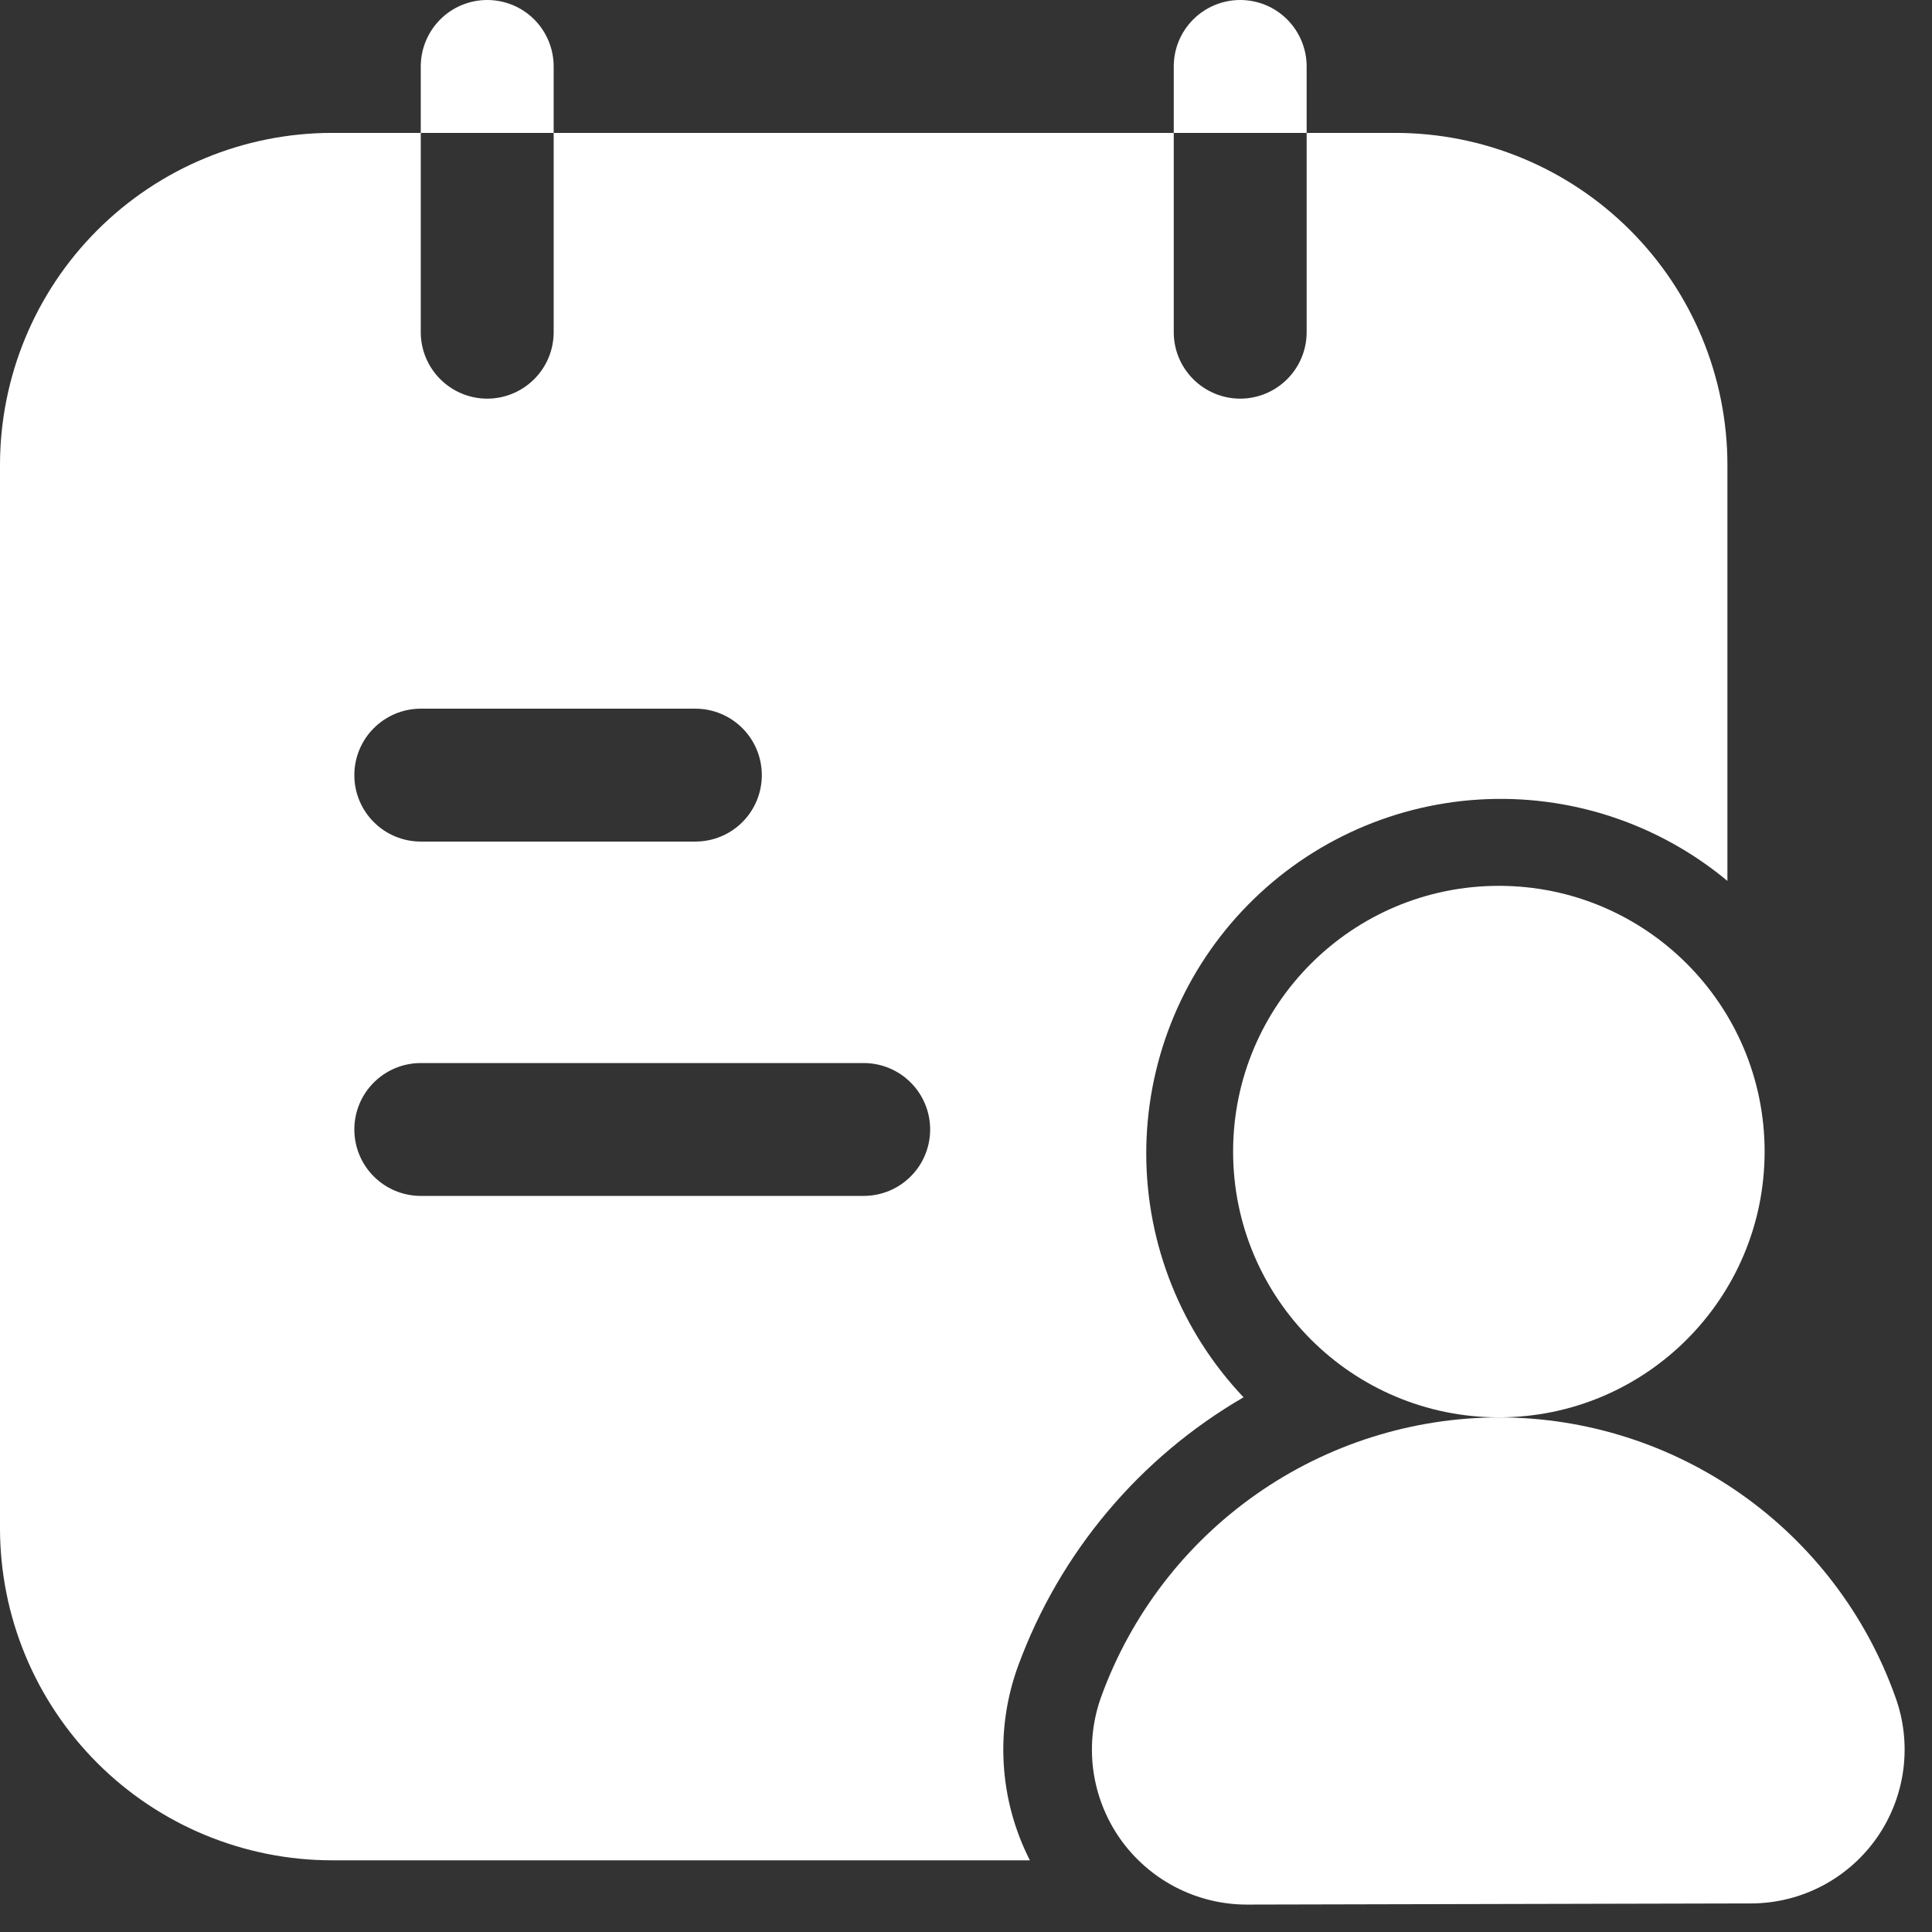
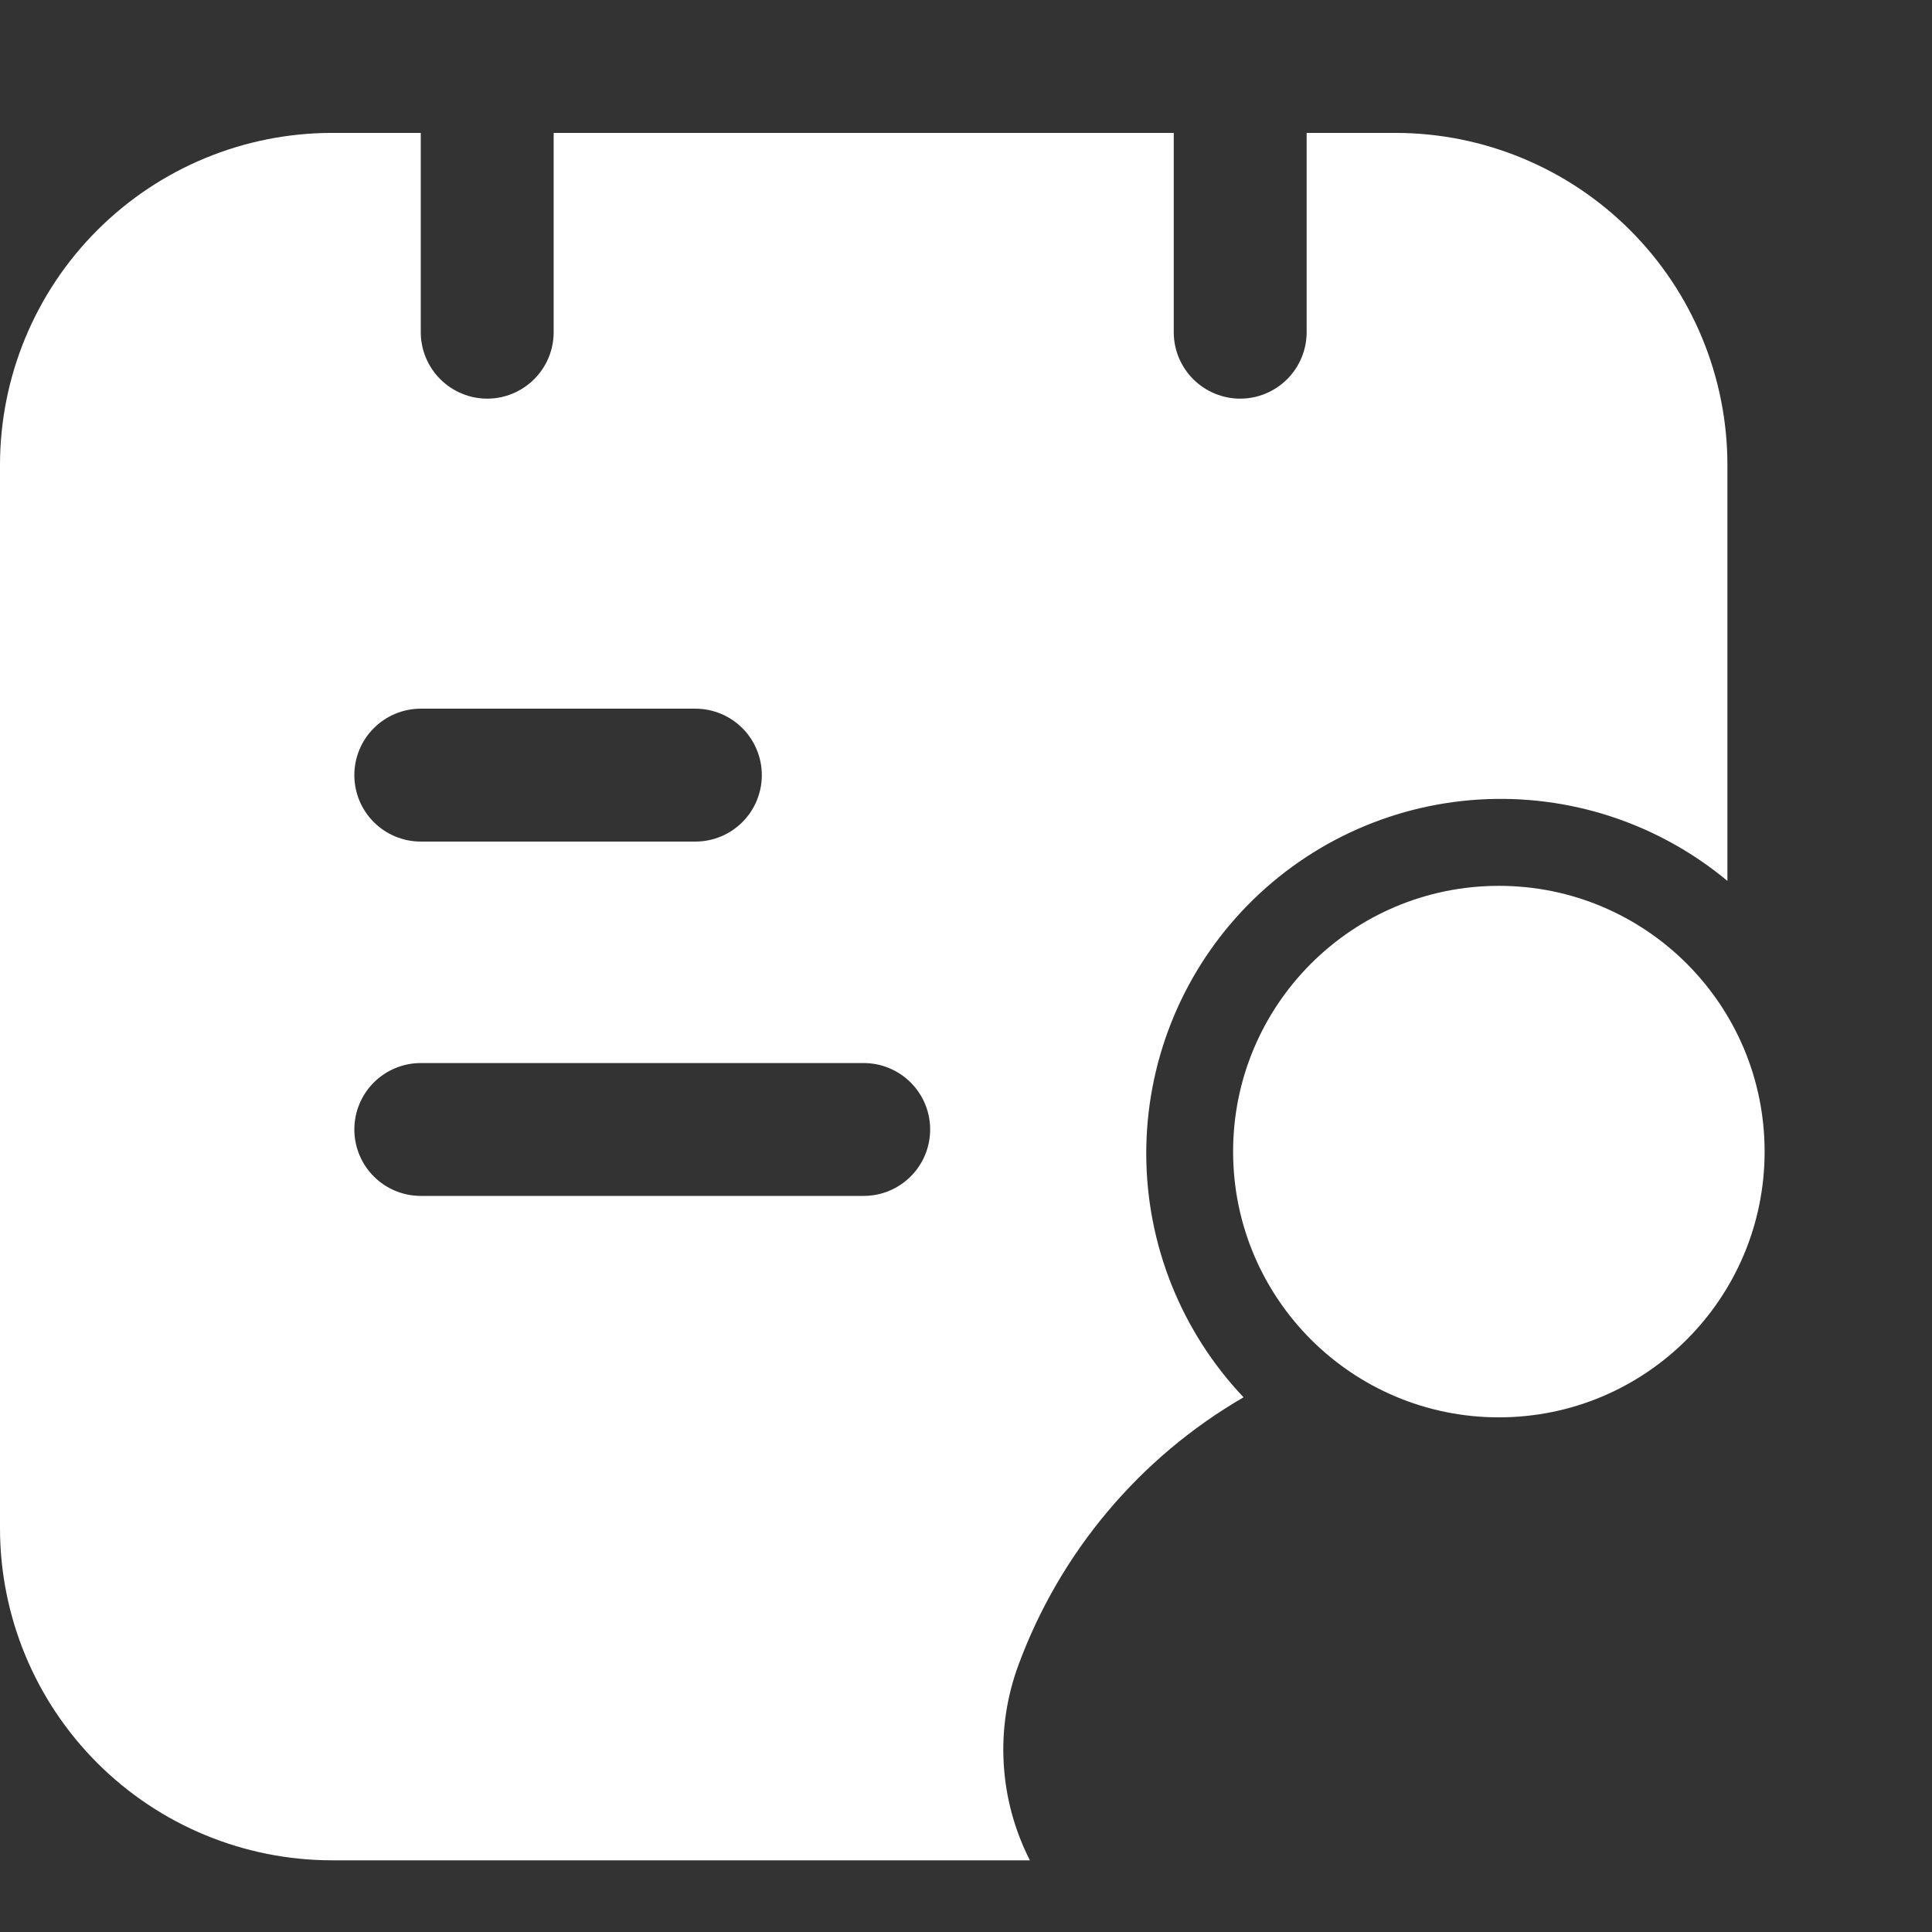
<svg xmlns="http://www.w3.org/2000/svg" width="47" height="47" viewBox="0 0 47 47" fill="none">
  <rect x="0" y="0" width="47" height="47" fill="#333333" stroke="none" />
  <path fill-rule="evenodd" clip-rule="evenodd" d="M10.236 3.233H8.081C5.938 3.233 3.882 4.084 2.367 5.6C0.851 7.115 -4.36956e-05 9.171 -4.36956e-05 11.314V37.175C-4.36956e-05 39.318 0.851 41.373 2.367 42.889C3.882 44.404 5.938 45.256 8.081 45.256H25.054C24.683 44.528 24.466 43.731 24.418 42.915C24.369 42.099 24.49 41.282 24.772 40.515C25.783 37.768 27.721 35.461 30.252 33.992C28.739 32.396 27.892 30.283 27.885 28.084C27.879 25.885 28.712 23.766 30.216 22.162C31.72 20.557 33.779 19.587 35.974 19.451C38.169 19.315 40.333 20.023 42.023 21.43V11.314C42.023 9.171 41.172 7.115 39.656 5.6C38.141 4.084 36.085 3.233 33.942 3.233H31.787V8.082C31.787 8.51 31.616 8.921 31.313 9.224C31.01 9.527 30.599 9.698 30.171 9.698C29.742 9.698 29.331 9.527 29.028 9.224C28.724 8.921 28.554 8.51 28.554 8.082V3.233H13.469V8.082C13.469 8.51 13.299 8.921 12.995 9.224C12.692 9.527 12.281 9.698 11.853 9.698C11.424 9.698 11.013 9.527 10.71 9.224C10.407 8.921 10.236 8.51 10.236 8.082V3.233ZM10.236 29.093H21.012C21.44 29.093 21.851 28.923 22.154 28.62C22.458 28.317 22.628 27.905 22.628 27.477C22.628 27.048 22.458 26.637 22.154 26.334C21.851 26.031 21.44 25.861 21.012 25.861H10.236C9.808 25.861 9.397 26.031 9.094 26.334C8.79 26.637 8.62 27.048 8.62 27.477C8.62 27.905 8.79 28.317 9.094 28.62C9.397 28.923 9.808 29.093 10.236 29.093ZM10.236 20.473H16.917C17.346 20.473 17.757 20.303 18.06 20C18.363 19.697 18.533 19.285 18.533 18.857C18.533 18.428 18.363 18.017 18.06 17.714C17.757 17.411 17.346 17.24 16.917 17.24H10.236C9.808 17.24 9.397 17.411 9.094 17.714C8.79 18.017 8.62 18.428 8.62 18.857C8.62 19.285 8.79 19.697 9.094 20C9.397 20.303 9.808 20.473 10.236 20.473Z" fill="white" />
  <path d="M36.463 34.48C40.034 34.48 42.928 31.586 42.928 28.015C42.928 24.445 40.034 21.55 36.463 21.55C32.893 21.55 29.998 24.445 29.998 28.015C29.998 31.586 32.893 34.48 36.463 34.48Z" fill="white" />
-   <path fill-rule="evenodd" clip-rule="evenodd" d="M30.337 46.333L42.605 46.305C43.207 46.303 43.799 46.156 44.332 45.876C44.865 45.596 45.322 45.191 45.666 44.697C46.009 44.202 46.228 43.632 46.304 43.035C46.38 42.438 46.311 41.831 46.103 41.267C45.391 39.28 44.083 37.562 42.357 36.348C40.632 35.133 38.573 34.481 36.463 34.481C34.352 34.485 32.293 35.137 30.564 36.349C28.835 37.561 27.52 39.275 26.796 41.258C26.586 41.828 26.517 42.441 26.594 43.044C26.672 43.646 26.894 44.221 27.241 44.72C27.589 45.218 28.052 45.625 28.591 45.906C29.13 46.187 29.729 46.334 30.337 46.333ZM10.236 3.233H13.469V1.616C13.469 1.188 13.299 0.777 12.996 0.473C12.693 0.17 12.281 0 11.853 0C11.424 0 11.013 0.17 10.71 0.473C10.407 0.777 10.236 1.188 10.236 1.616V3.233ZM28.554 3.233H31.787V1.616C31.787 1.188 31.616 0.777 31.313 0.473C31.01 0.17 30.599 0 30.171 0C29.742 0 29.331 0.17 29.028 0.473C28.724 0.777 28.554 1.188 28.554 1.616V3.233Z" fill="white" />
</svg>